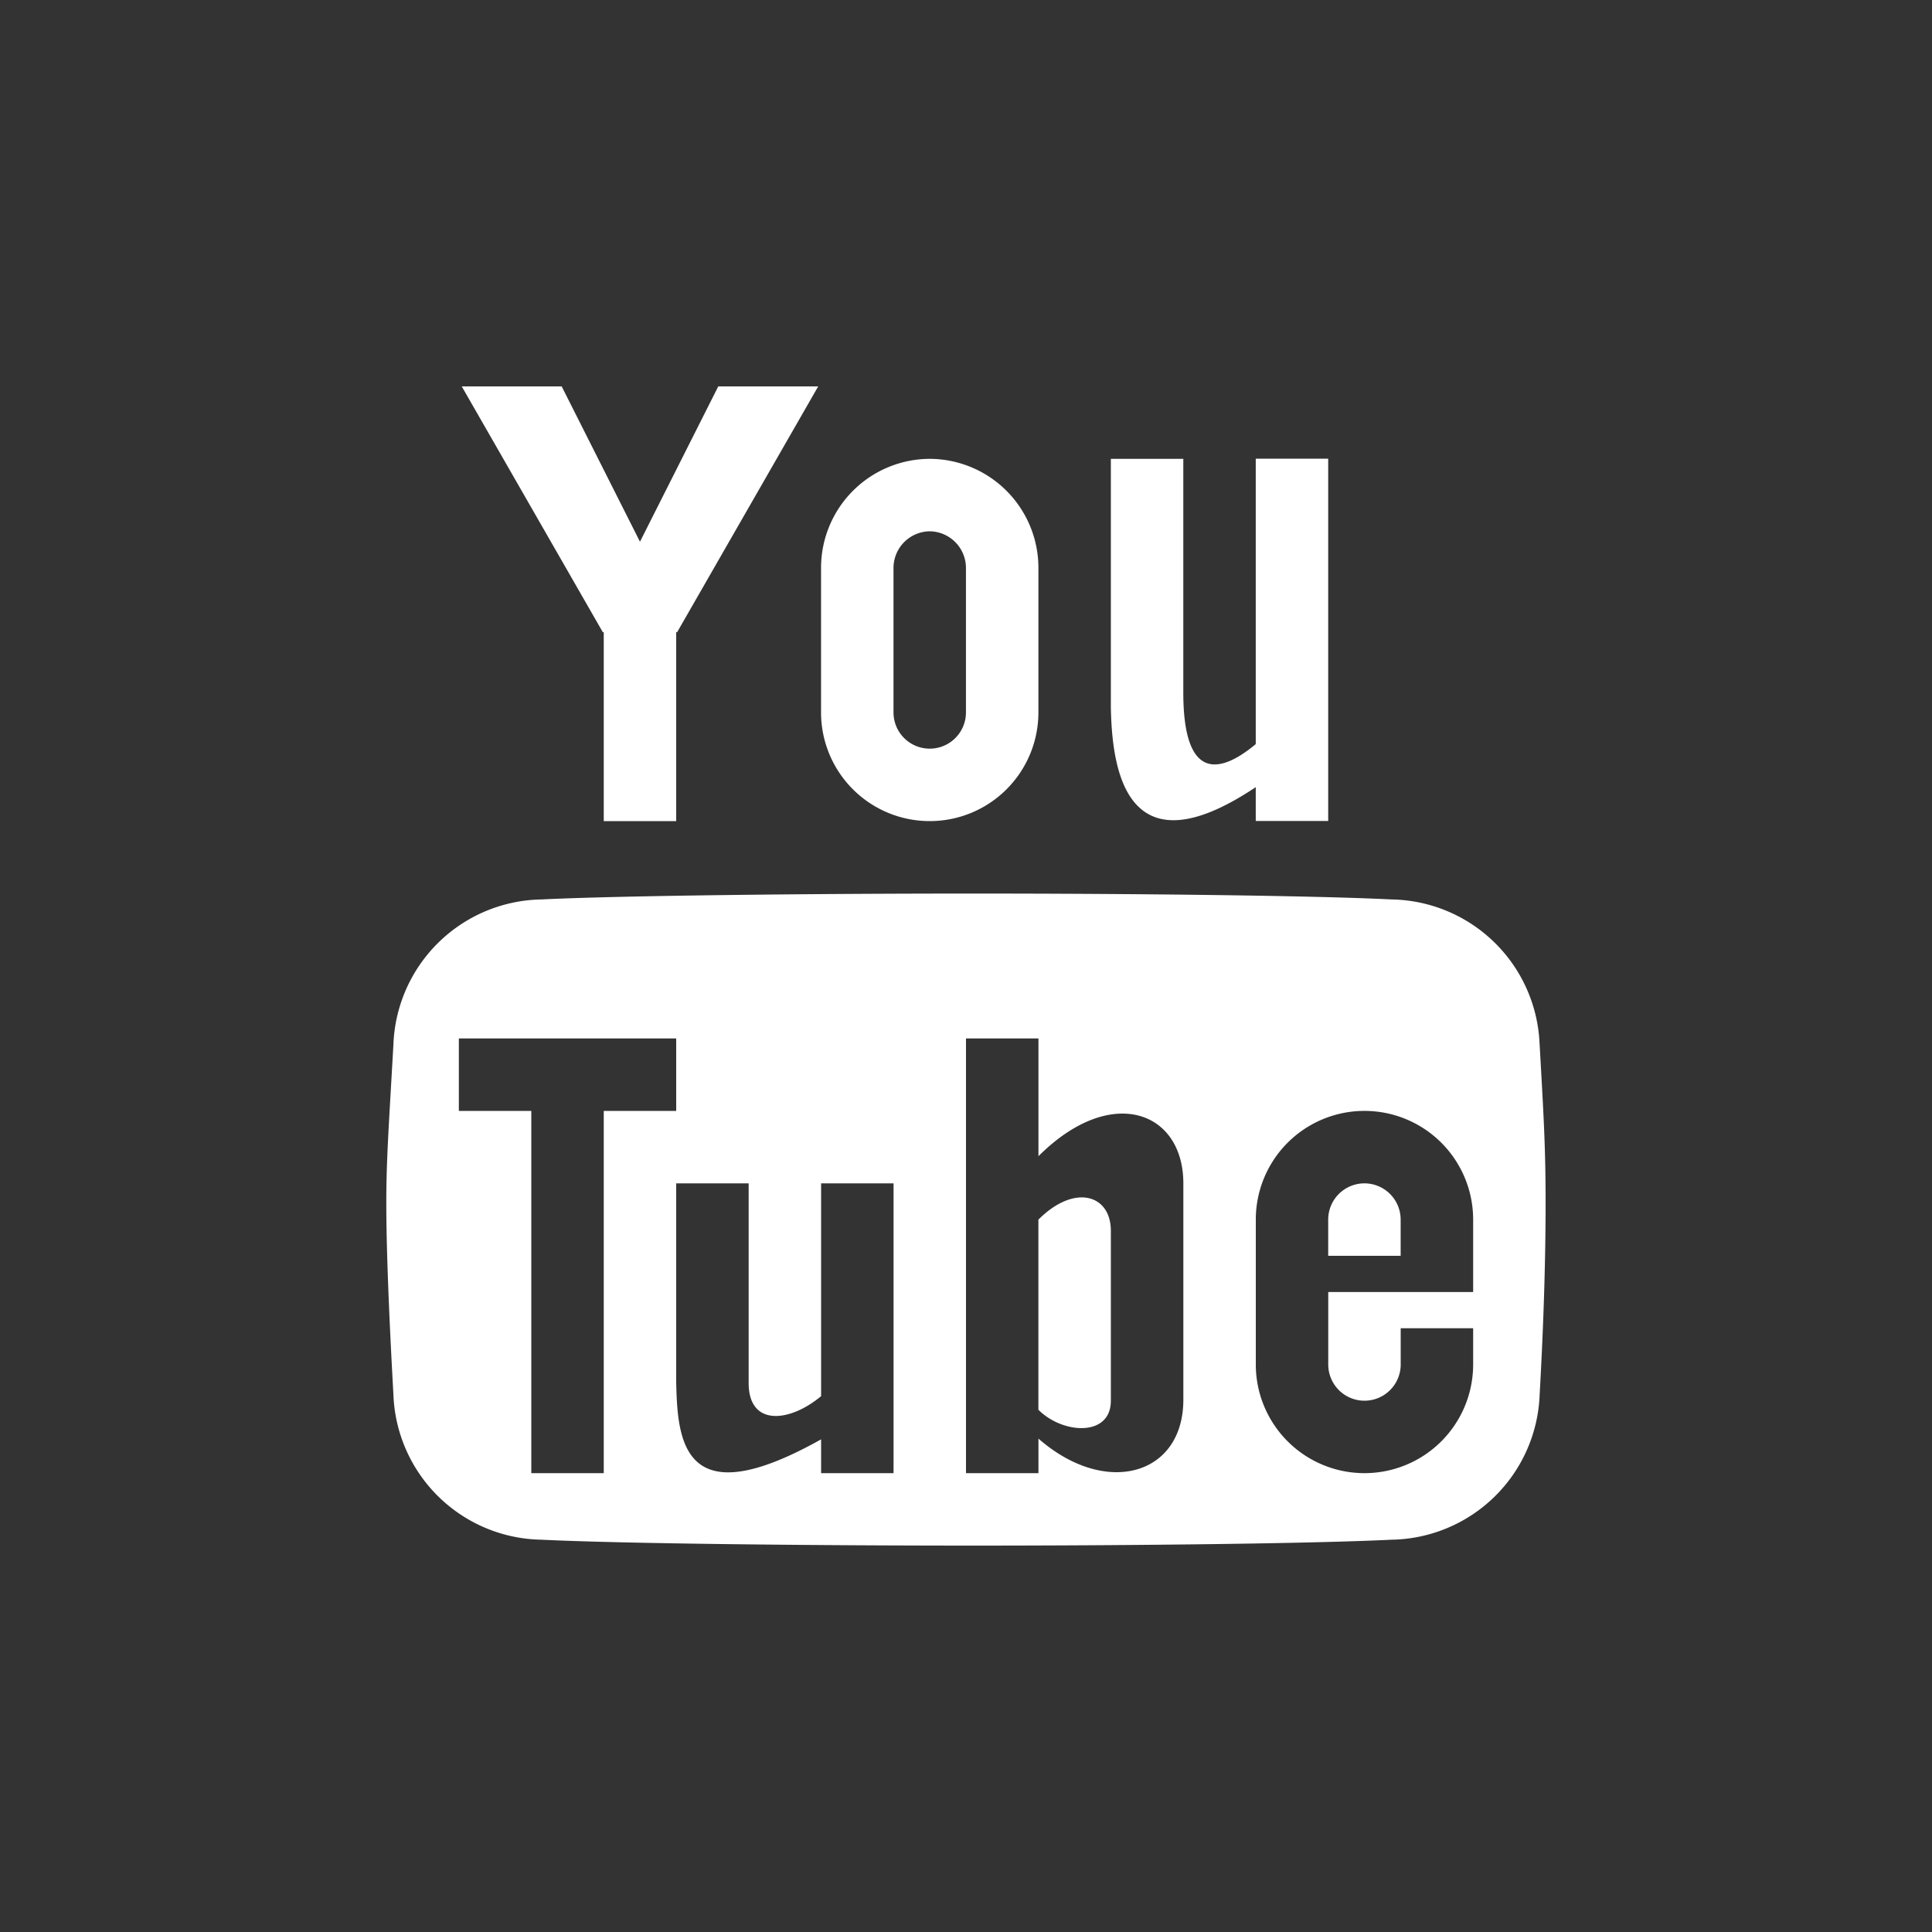
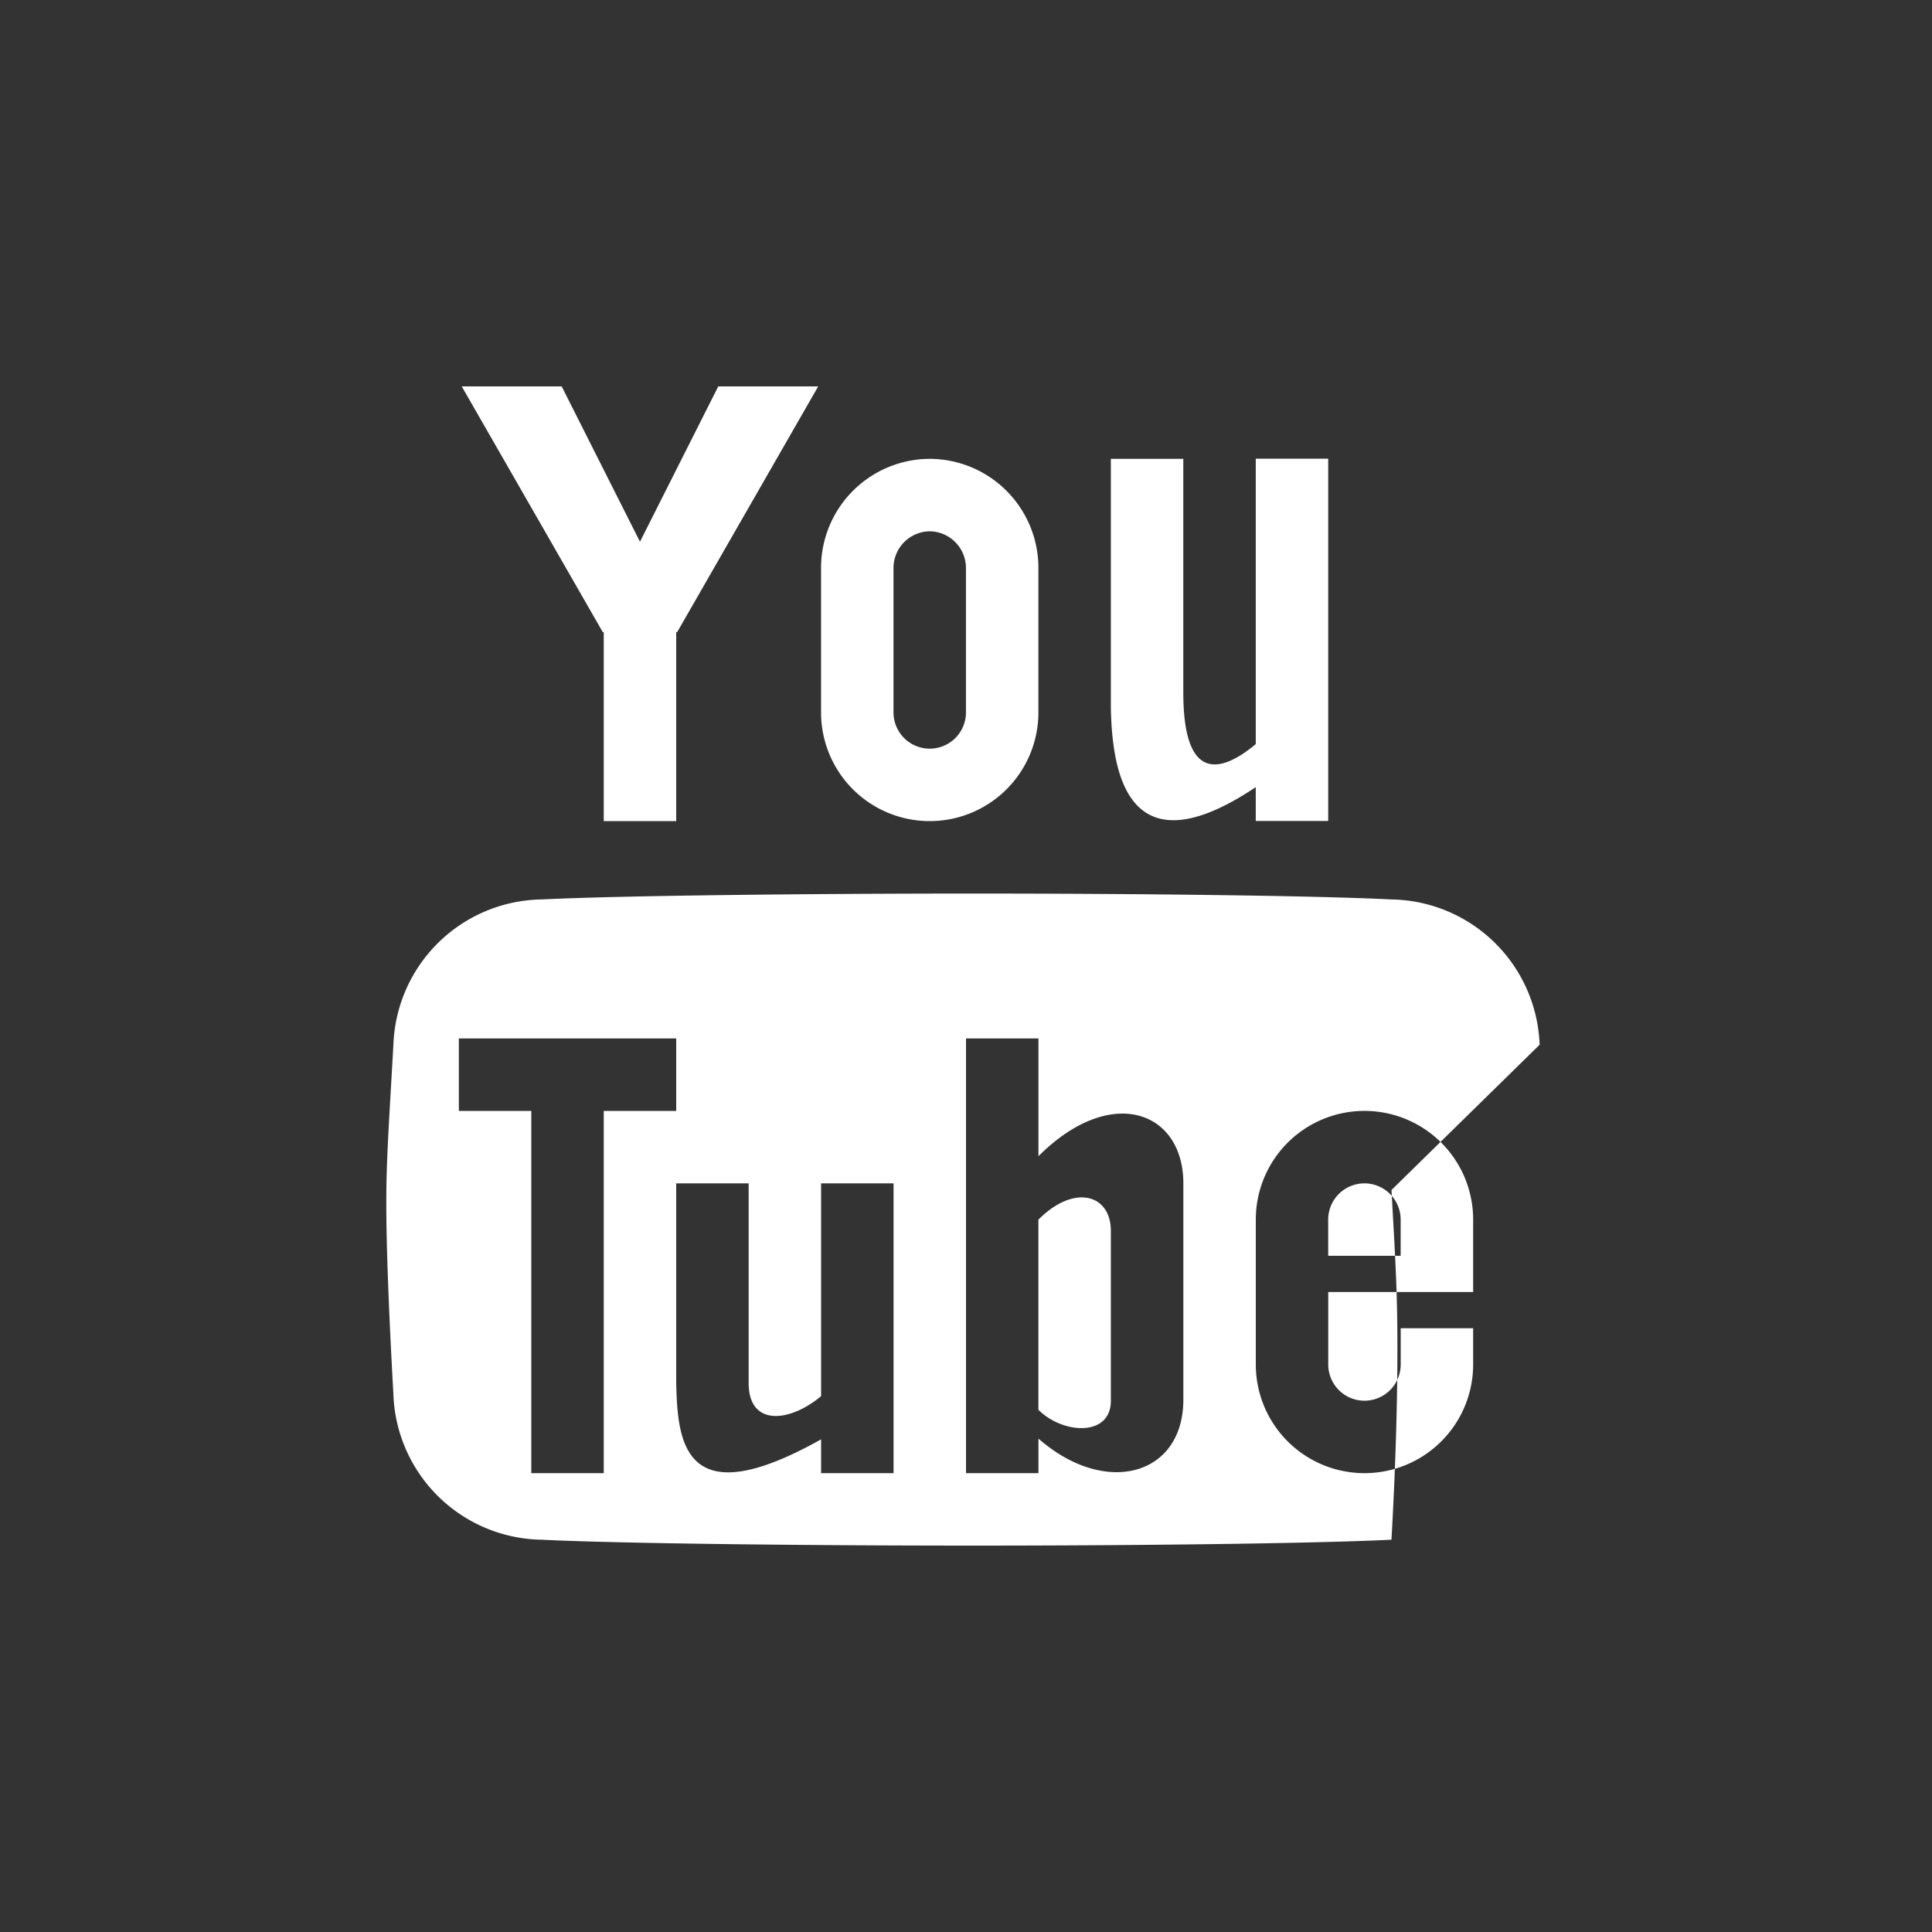
<svg xmlns="http://www.w3.org/2000/svg" width="40" height="40" viewBox="0 0 40 40">
  <rect x="0" y="0" width="40" height="40" fill="#333333" stroke="none" />
-   <path data-name="Icon metro-youtube" d="M9.442 1.928 7.821 5.144 6.2 1.928H4.131l2.923 5.093.017-.01v3.917h1.5V7.011l.017.01 2.923-5.093zm4.378 3a.76.76 0 0 1 .75.75v3a.75.75 0 1 1-1.5 0v-3a.76.76 0 0 1 .751-.75zm0-1.5a2.257 2.257 0 0 0-2.25 2.25v3a2.25 2.25 0 1 0 4.5 0v-3a2.257 2.257 0 0 0-2.25-2.25zm6.75 0v5.906c-.654.546-1.5.875-1.5-1.07V3.428h-1.5v5.14c.023 1.24.285 3.473 3 1.657v.7h1.5v-7.5h-1.5zm2.25 15a.751.751 0 0 0-.75.75v.75h1.5v-.75a.751.751 0 0 0-.75-.75zm-6.75.75v3.938c.508.508 1.5.563 1.5-.187v-3.517c.001-.75-.749-.984-1.499-.234zm10.377-3.62a3.119 3.119 0 0 0-3.067-3.008c-1.636-.082-5.378-.122-8.665-.122s-7.3.041-8.932.122a3.119 3.119 0 0 0-3.067 3.008c-.1 1.761-.147 2.4-.147 3.279s.049 2.2.147 3.961a3.119 3.119 0 0 0 3.067 3.008c1.636.081 5.644.122 8.932.122s7.03-.041 8.665-.122a3.119 3.119 0 0 0 3.068-3.006q.123-2.2.123-3.961c0-1.174-.041-1.812-.123-3.279zm-19.376 8.87h-1.5v-7.5h-1.5v-1.5h4.5v1.5h-1.5zm6 0h-1.5v-.7c-2.852 1.6-2.975.052-3-1.189v-4.111h1.5v4.133c0 .906.846.819 1.5.273v-4.406h1.5zm6-1.521c0 1.568-1.606 2.025-3 .806v.715h-1.5v-9h1.5v2.438c1.5-1.5 3-.937 3 .563zm6-2.979v.75h-3v1.5a.75.75 0 0 0 1.5 0v-.75h1.5v.75a2.25 2.25 0 1 1-4.5 0v-3a2.25 2.25 0 1 1 4.5 0v.75z" transform="translate(5.429 6.072)" style="fill:#fff" />
-   <path data-name="矩形 395" style="fill:none" d="M0 0h40v40H0z" />
+   <path data-name="Icon metro-youtube" d="M9.442 1.928 7.821 5.144 6.2 1.928H4.131l2.923 5.093.017-.01v3.917h1.5V7.011l.017.01 2.923-5.093zm4.378 3a.76.76 0 0 1 .75.75v3a.75.75 0 1 1-1.5 0v-3a.76.76 0 0 1 .751-.75zm0-1.5a2.257 2.257 0 0 0-2.25 2.25v3a2.25 2.25 0 1 0 4.5 0v-3a2.257 2.257 0 0 0-2.25-2.25zm6.75 0v5.906c-.654.546-1.5.875-1.5-1.07V3.428h-1.5v5.14c.023 1.24.285 3.473 3 1.657v.7h1.5v-7.5h-1.5zm2.25 15a.751.751 0 0 0-.75.75v.75h1.5v-.75a.751.751 0 0 0-.75-.75zm-6.75.75v3.938c.508.508 1.5.563 1.5-.187v-3.517c.001-.75-.749-.984-1.499-.234zm10.377-3.62a3.119 3.119 0 0 0-3.067-3.008c-1.636-.082-5.378-.122-8.665-.122s-7.3.041-8.932.122a3.119 3.119 0 0 0-3.067 3.008c-.1 1.761-.147 2.4-.147 3.279s.049 2.2.147 3.961a3.119 3.119 0 0 0 3.067 3.008c1.636.081 5.644.122 8.932.122s7.03-.041 8.665-.122q.123-2.2.123-3.961c0-1.174-.041-1.812-.123-3.279zm-19.376 8.87h-1.5v-7.5h-1.5v-1.5h4.5v1.5h-1.5zm6 0h-1.5v-.7c-2.852 1.6-2.975.052-3-1.189v-4.111h1.5v4.133c0 .906.846.819 1.5.273v-4.406h1.5zm6-1.521c0 1.568-1.606 2.025-3 .806v.715h-1.5v-9h1.5v2.438c1.5-1.5 3-.937 3 .563zm6-2.979v.75h-3v1.5a.75.75 0 0 0 1.5 0v-.75h1.5v.75a2.25 2.25 0 1 1-4.5 0v-3a2.25 2.25 0 1 1 4.5 0v.75z" transform="translate(5.429 6.072)" style="fill:#fff" />
</svg>